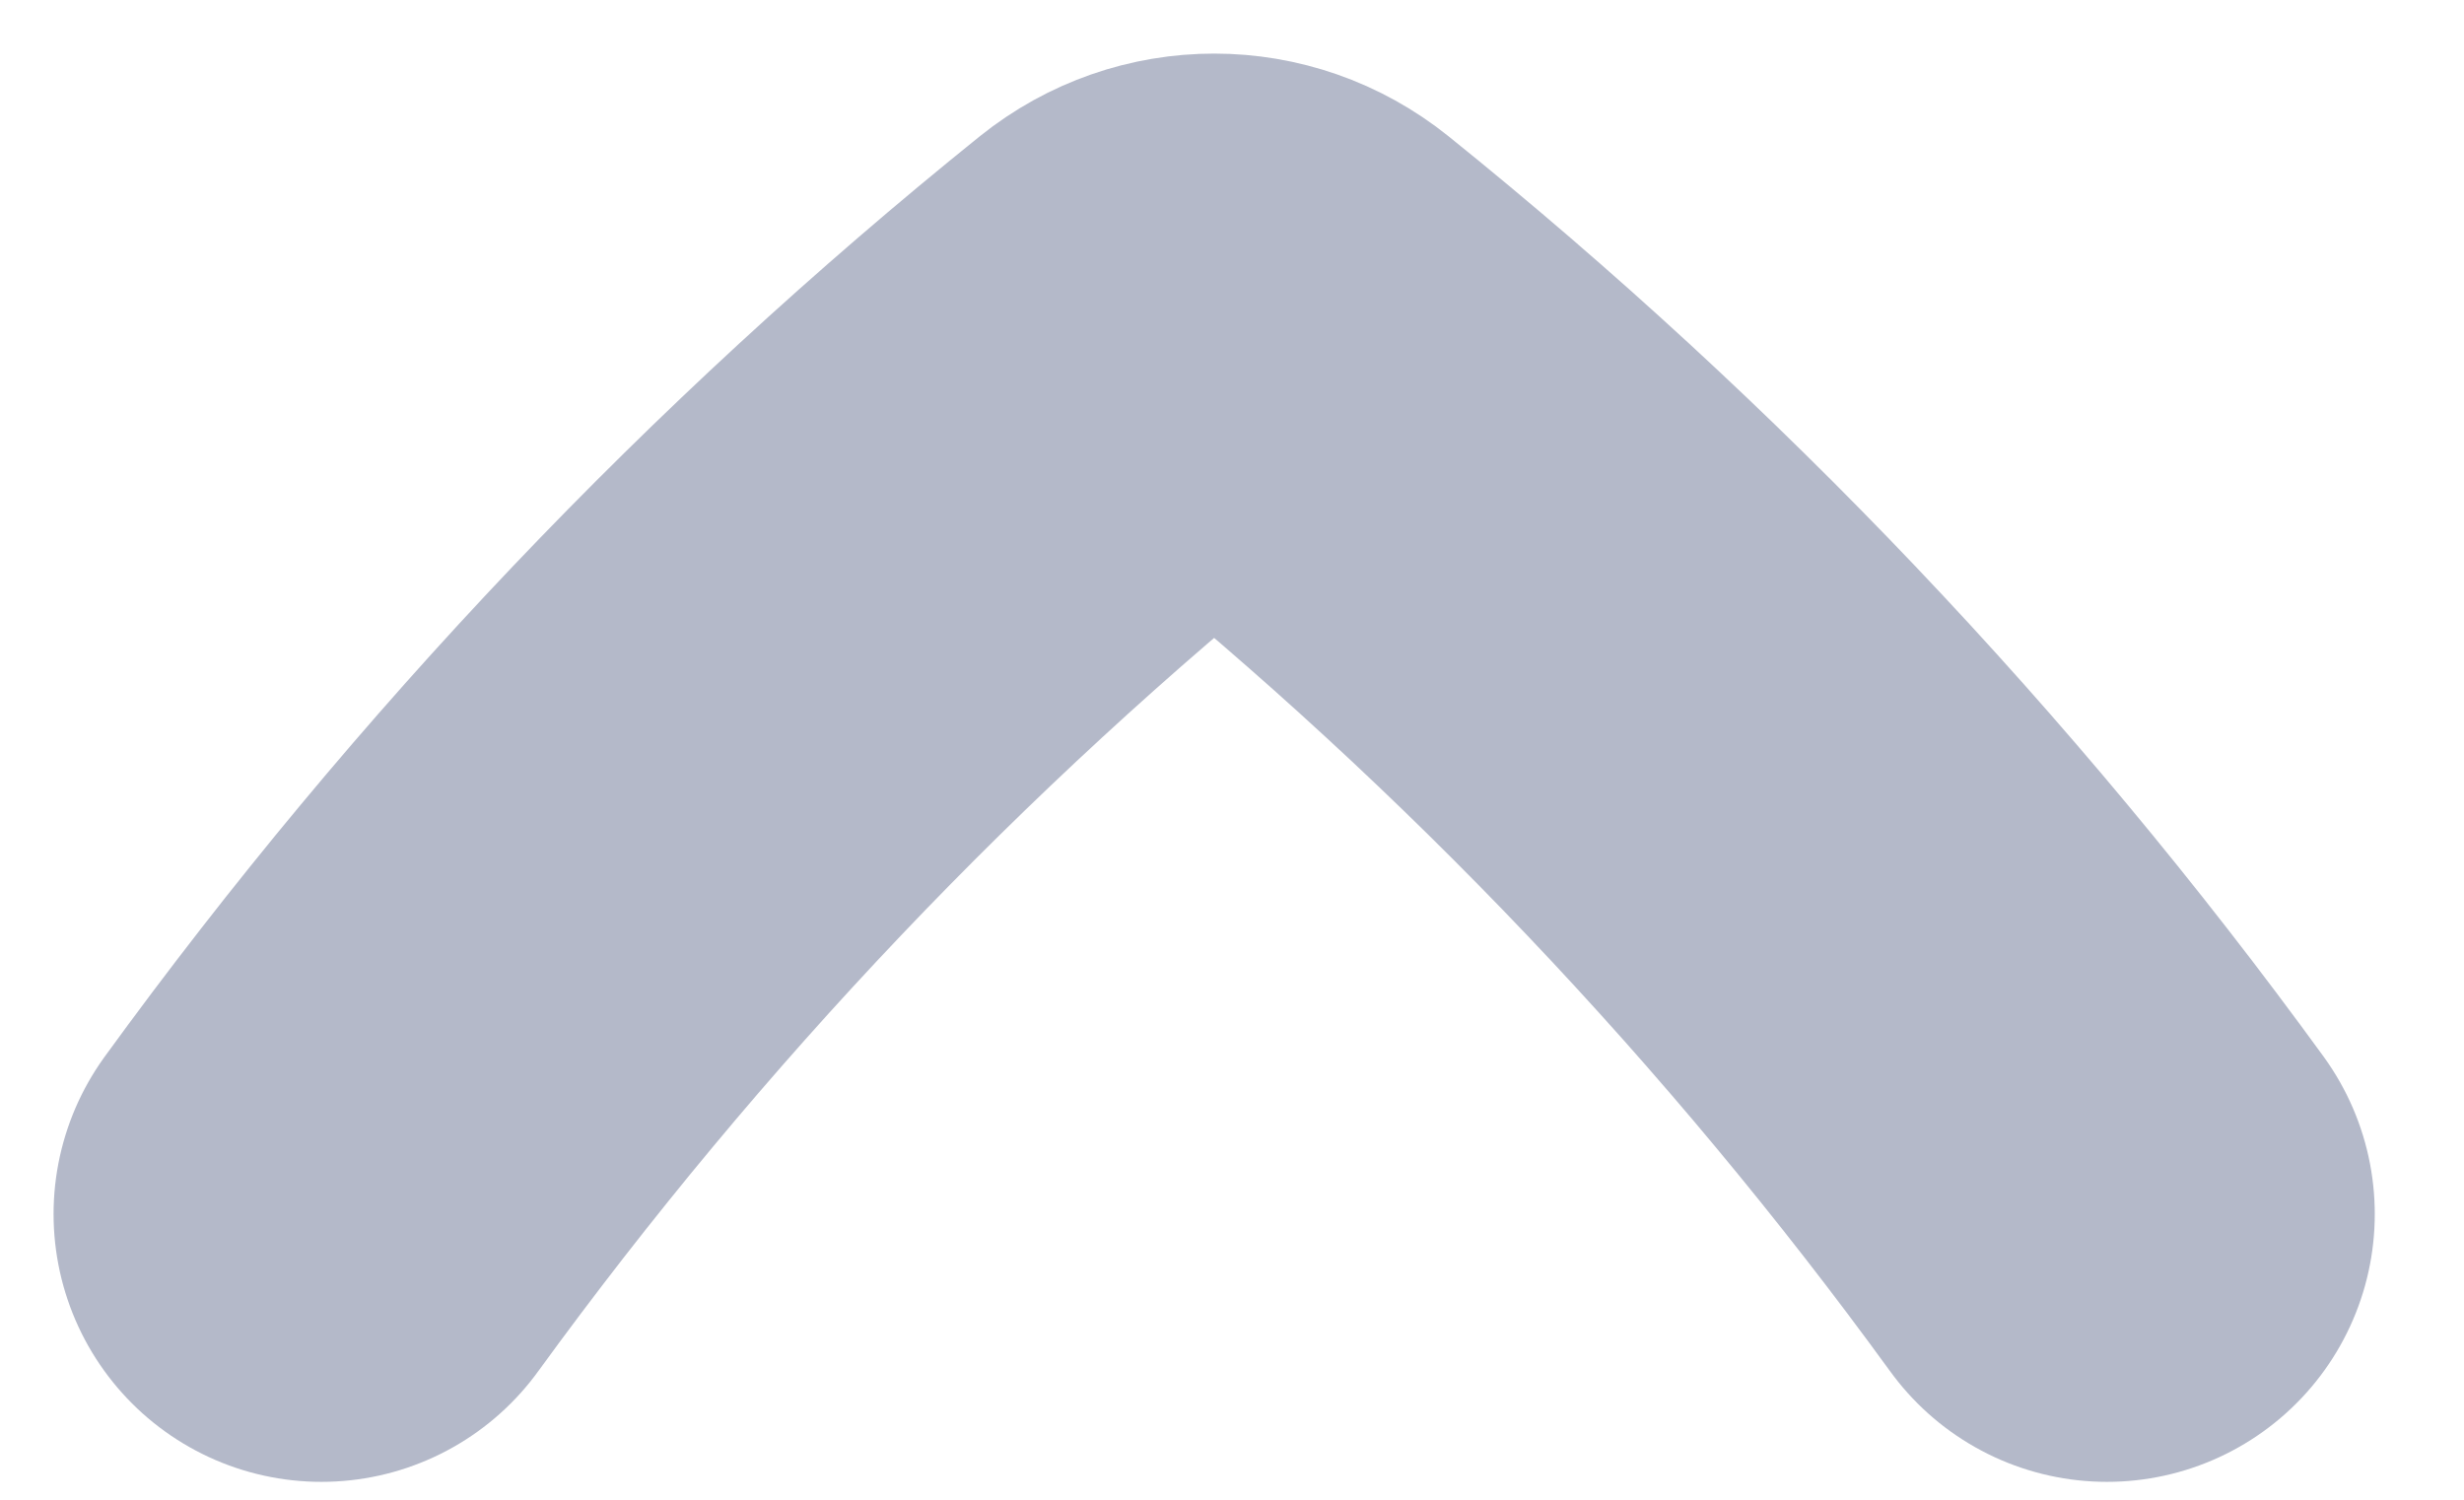
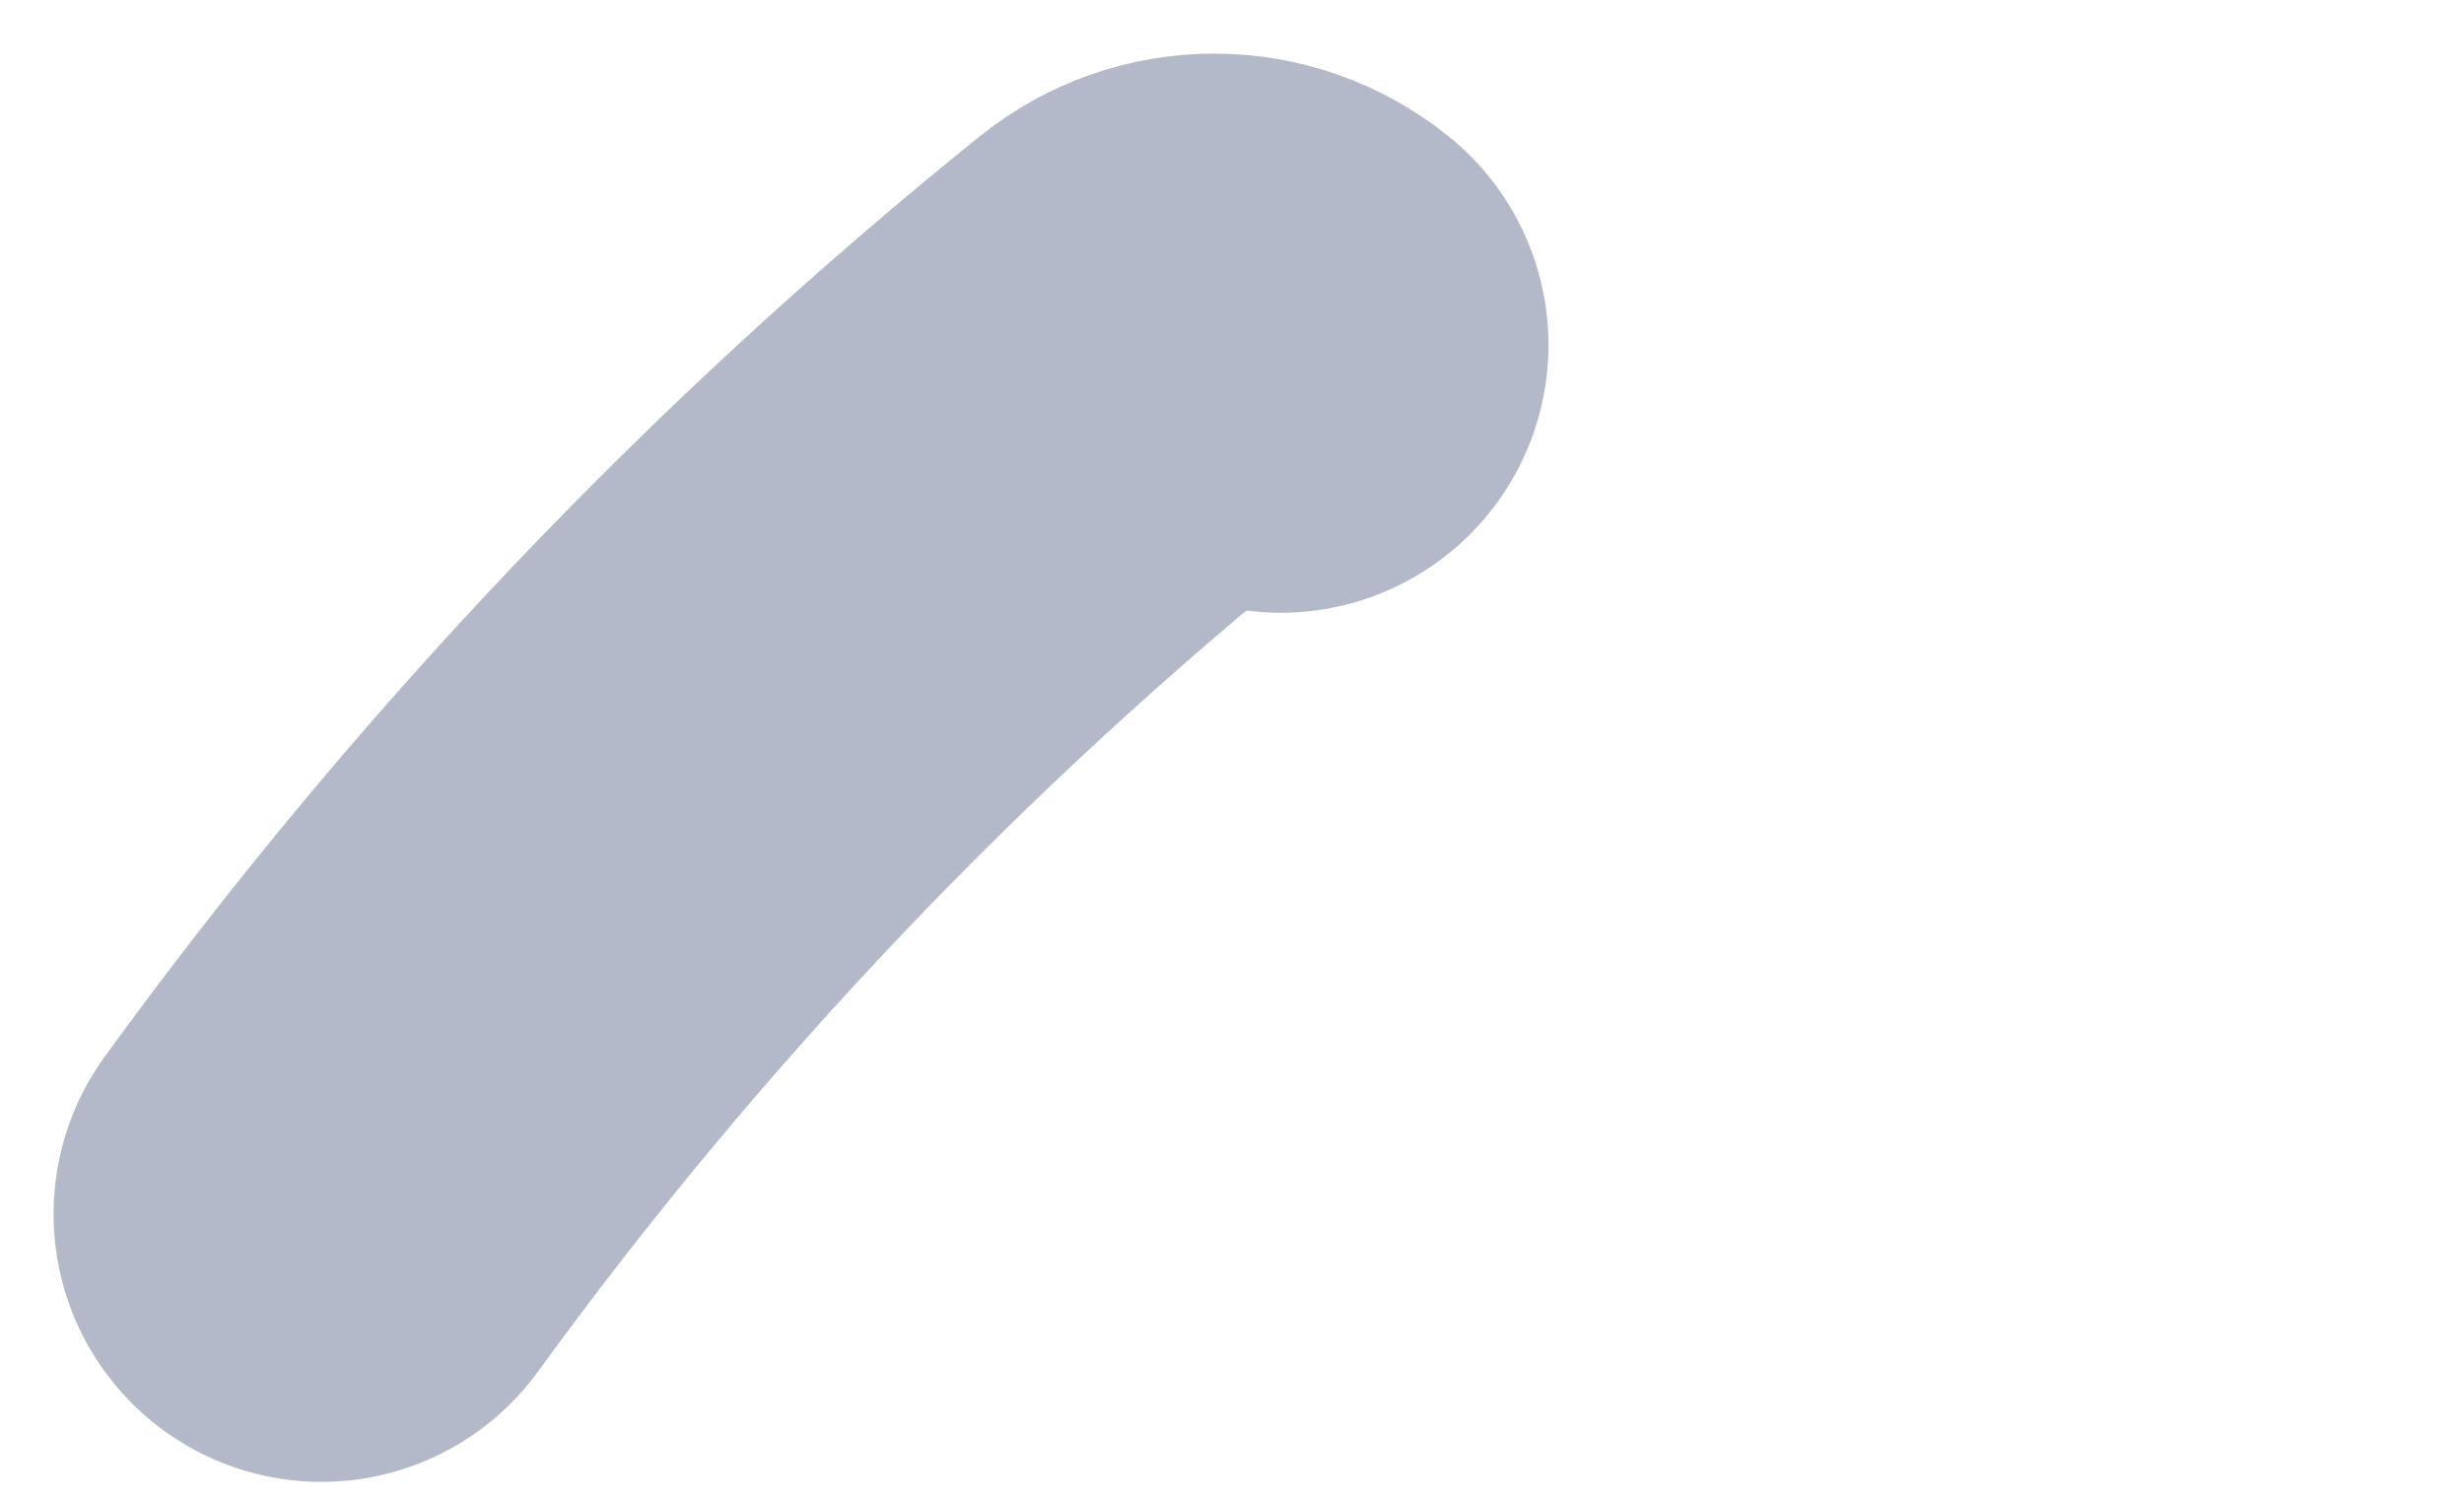
<svg xmlns="http://www.w3.org/2000/svg" fill="none" height="100%" overflow="visible" preserveAspectRatio="none" style="display: block;" viewBox="0 0 23 14" width="100%">
-   <path d="M3 11.333C5.213 8.288 7.806 5.56 10.713 3.22C11.078 2.927 11.589 2.927 11.954 3.22C14.86 5.56 17.454 8.288 19.667 11.333" id="vector" stroke="#B4B9C9" stroke-linecap="round" stroke-linejoin="round" stroke-width="5" />
+   <path d="M3 11.333C5.213 8.288 7.806 5.56 10.713 3.22C11.078 2.927 11.589 2.927 11.954 3.22" id="vector" stroke="#B4B9C9" stroke-linecap="round" stroke-linejoin="round" stroke-width="5" />
</svg>